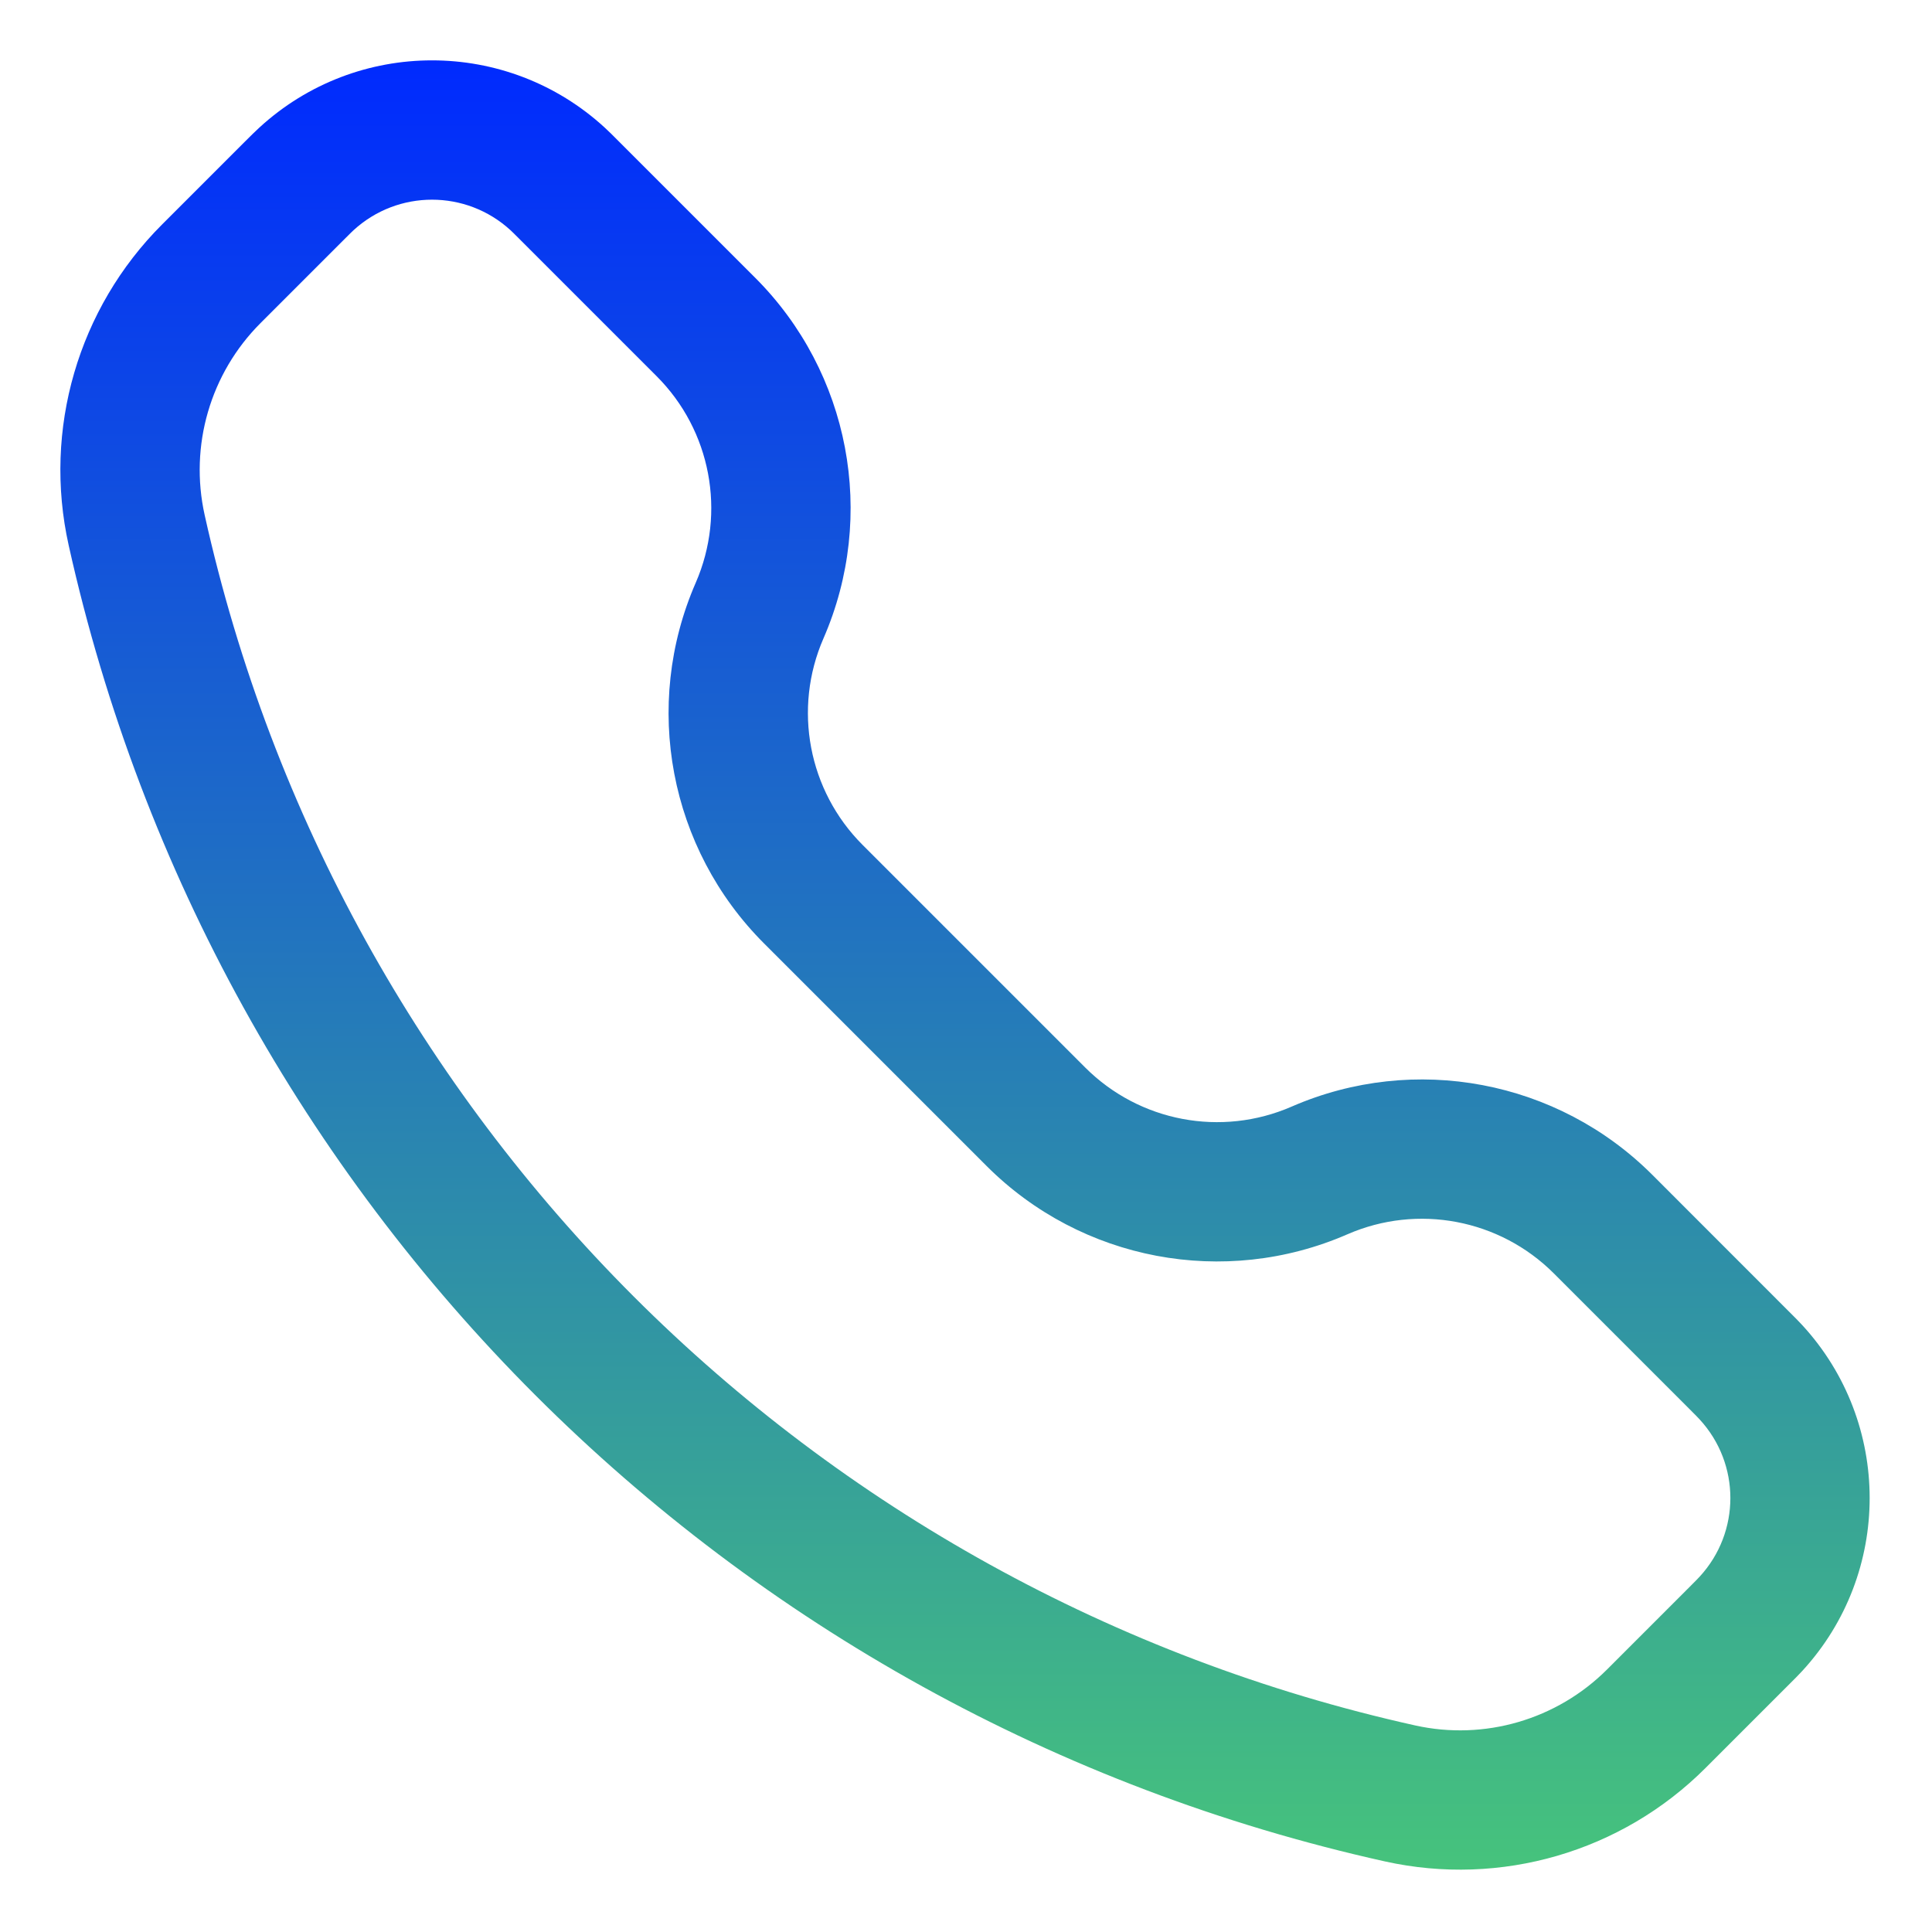
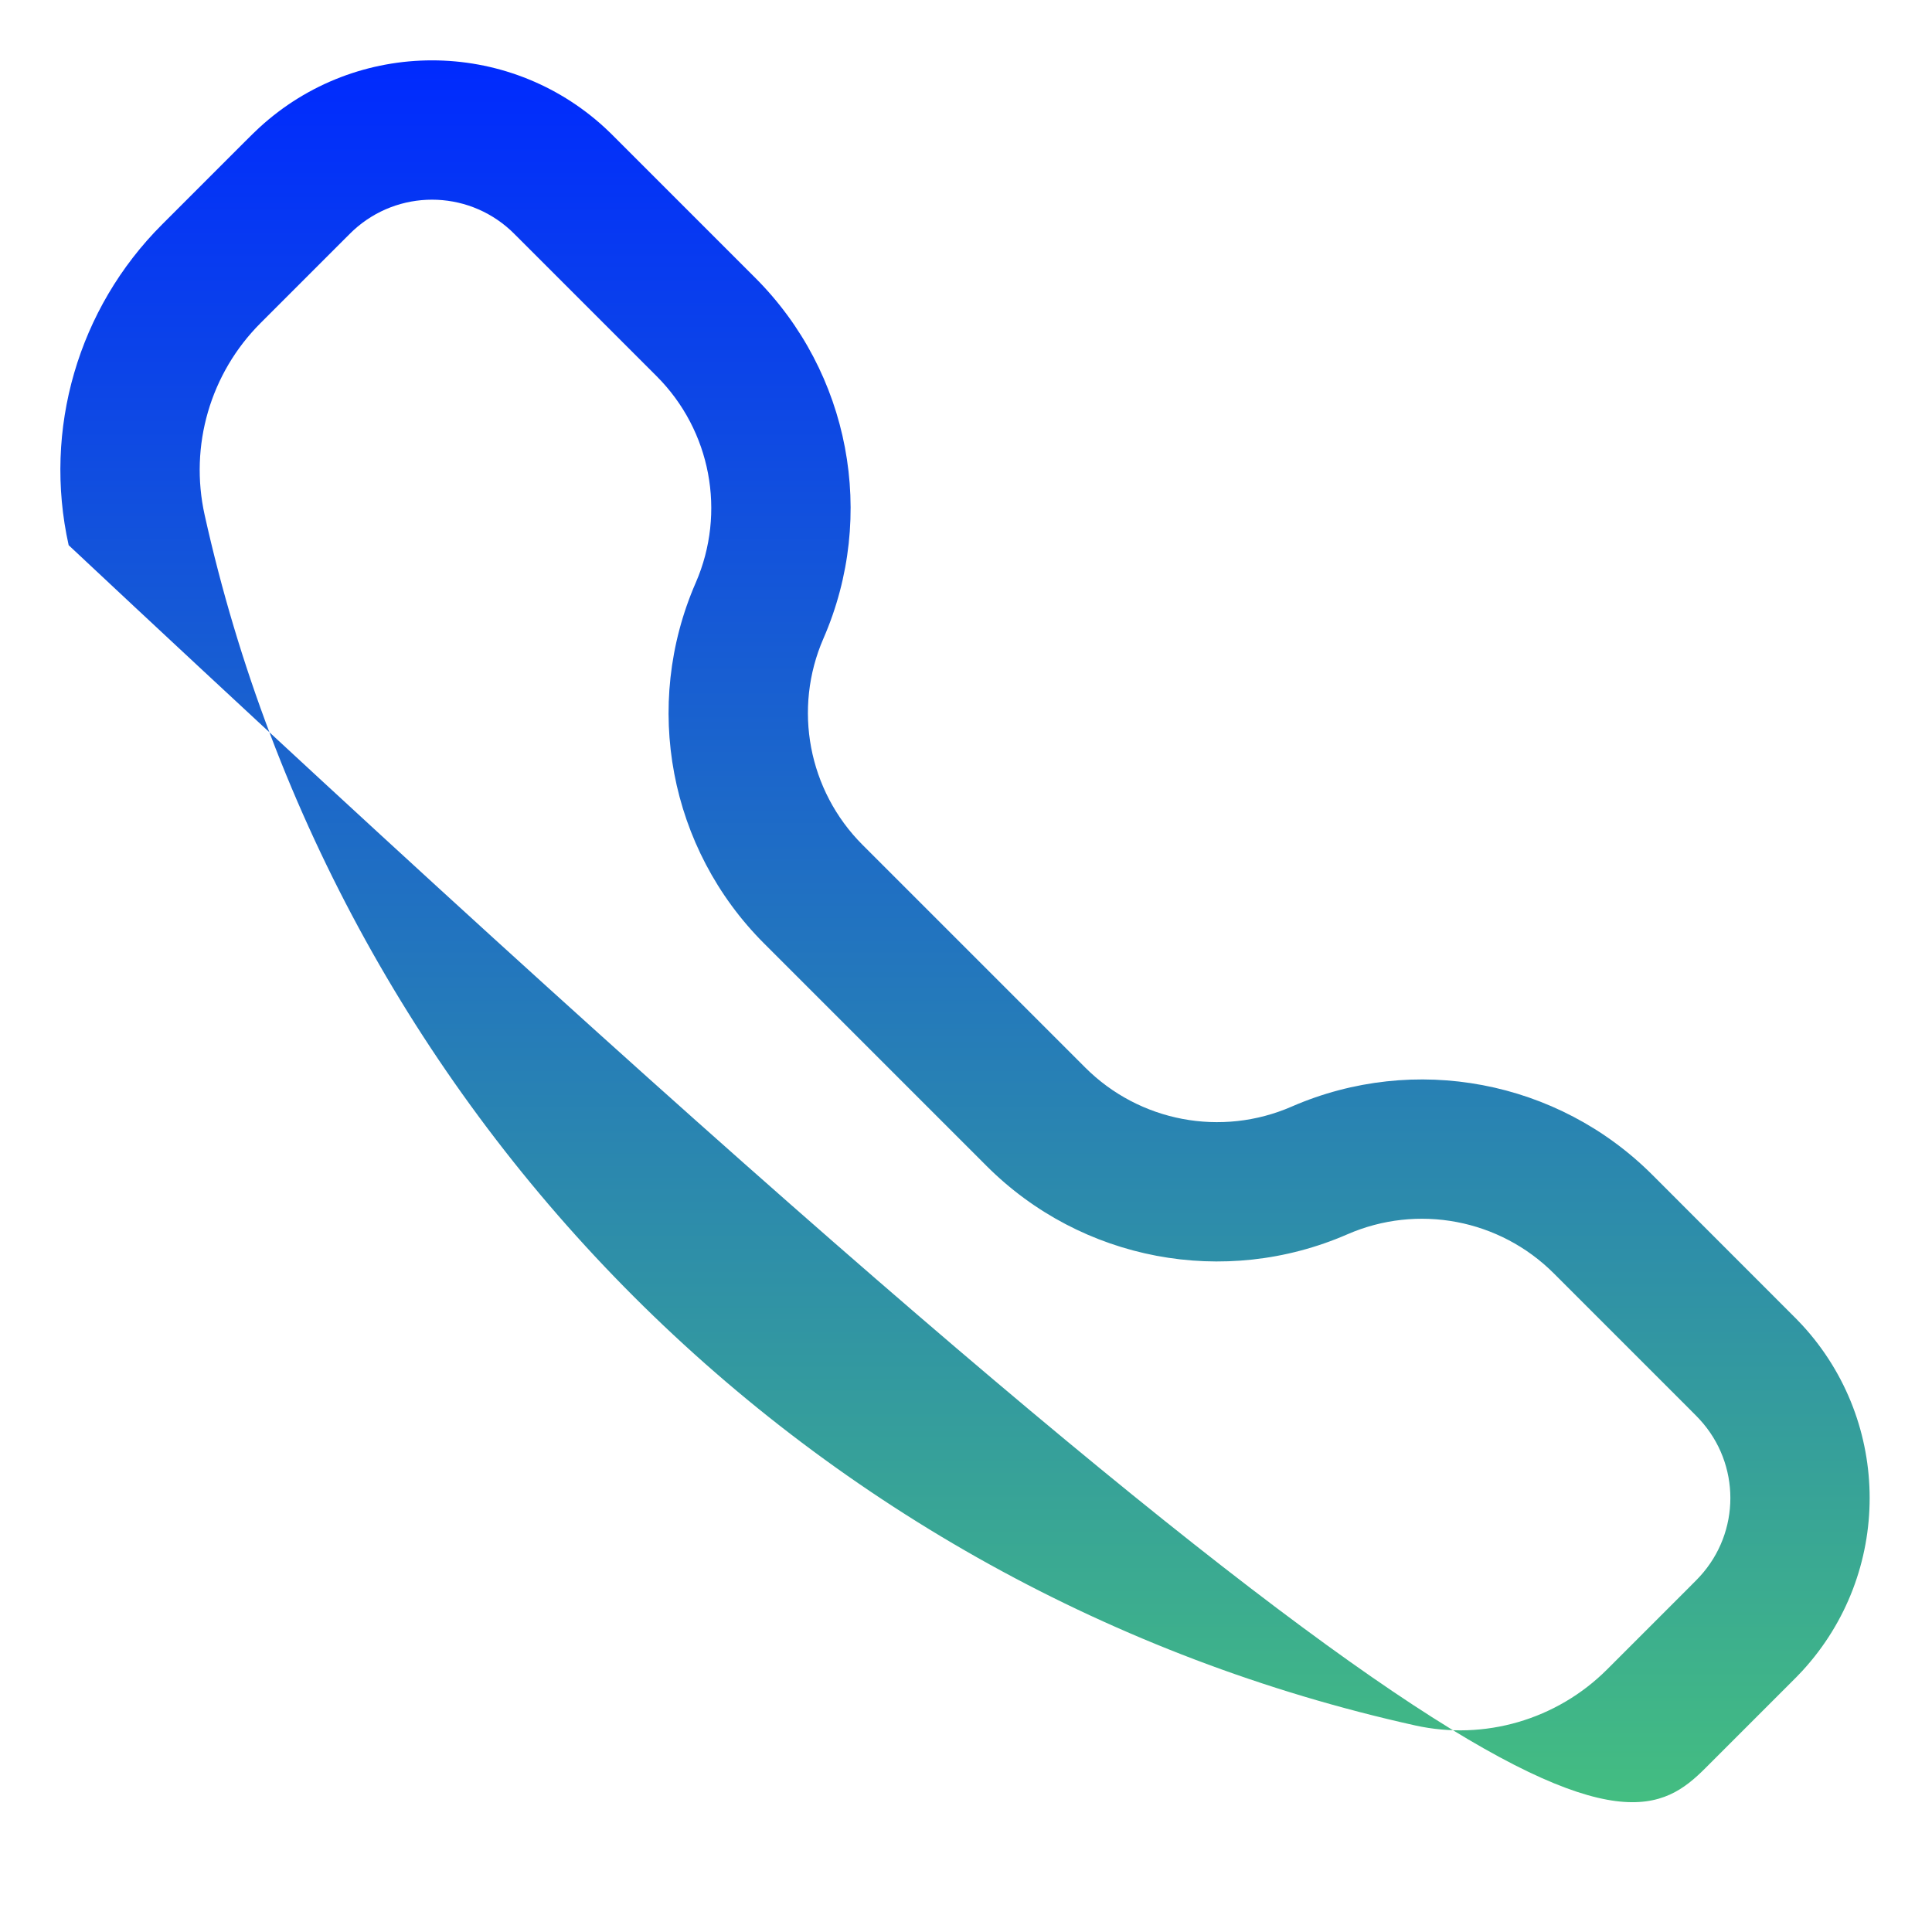
<svg xmlns="http://www.w3.org/2000/svg" width="26" height="26" viewBox="0 0 26 26" fill="none">
-   <path fill-rule="evenodd" clip-rule="evenodd" d="M8.14 1.719C6.825 0.51 4.803 0.51 3.488 1.719C3.434 1.768 3.377 1.826 3.302 1.9L2.18 3.022C1.051 4.151 0.577 5.779 0.924 7.337C2.889 16.179 9.794 23.085 18.637 25.05C20.195 25.396 21.823 24.922 22.951 23.794L24.073 22.672C24.148 22.597 24.206 22.54 24.255 22.486C25.463 21.171 25.463 19.149 24.255 17.834C24.206 17.78 24.148 17.723 24.073 17.648L22.237 15.811C20.962 14.536 19.036 14.172 17.383 14.892C16.436 15.305 15.334 15.096 14.604 14.366L11.608 11.37C10.878 10.64 10.669 9.537 11.082 8.591C11.802 6.938 11.438 5.012 10.162 3.737L8.326 1.901C8.251 1.826 8.194 1.768 8.14 1.719ZM4.757 3.099C5.355 2.55 6.273 2.55 6.871 3.099C6.892 3.118 6.919 3.145 7.014 3.24L8.837 5.063C9.567 5.793 9.775 6.895 9.363 7.842C8.642 9.495 9.007 11.421 10.282 12.696L13.278 15.692C14.553 16.967 16.479 17.331 18.132 16.611C19.078 16.198 20.181 16.407 20.911 17.137L22.734 18.96C22.829 19.055 22.855 19.082 22.874 19.103C23.424 19.701 23.424 20.619 22.874 21.217C22.855 21.238 22.829 21.265 22.734 21.36L21.626 22.468C20.95 23.143 19.976 23.427 19.044 23.22C10.912 21.413 4.561 15.062 2.754 6.93C2.547 5.998 2.83 5.024 3.506 4.348L4.614 3.24C4.709 3.145 4.736 3.118 4.757 3.099Z" fill="url(#paint0_linear_325_7211)" />
+   <path fill-rule="evenodd" clip-rule="evenodd" d="M8.14 1.719C6.825 0.51 4.803 0.51 3.488 1.719C3.434 1.768 3.377 1.826 3.302 1.9L2.18 3.022C1.051 4.151 0.577 5.779 0.924 7.337C20.195 25.396 21.823 24.922 22.951 23.794L24.073 22.672C24.148 22.597 24.206 22.54 24.255 22.486C25.463 21.171 25.463 19.149 24.255 17.834C24.206 17.78 24.148 17.723 24.073 17.648L22.237 15.811C20.962 14.536 19.036 14.172 17.383 14.892C16.436 15.305 15.334 15.096 14.604 14.366L11.608 11.37C10.878 10.64 10.669 9.537 11.082 8.591C11.802 6.938 11.438 5.012 10.162 3.737L8.326 1.901C8.251 1.826 8.194 1.768 8.14 1.719ZM4.757 3.099C5.355 2.55 6.273 2.55 6.871 3.099C6.892 3.118 6.919 3.145 7.014 3.24L8.837 5.063C9.567 5.793 9.775 6.895 9.363 7.842C8.642 9.495 9.007 11.421 10.282 12.696L13.278 15.692C14.553 16.967 16.479 17.331 18.132 16.611C19.078 16.198 20.181 16.407 20.911 17.137L22.734 18.96C22.829 19.055 22.855 19.082 22.874 19.103C23.424 19.701 23.424 20.619 22.874 21.217C22.855 21.238 22.829 21.265 22.734 21.36L21.626 22.468C20.95 23.143 19.976 23.427 19.044 23.22C10.912 21.413 4.561 15.062 2.754 6.93C2.547 5.998 2.83 5.024 3.506 4.348L4.614 3.24C4.709 3.145 4.736 3.118 4.757 3.099Z" fill="url(#paint0_linear_325_7211)" />
  <defs>
    <linearGradient id="paint0_linear_325_7211" x1="12.987" y1="0.812" x2="12.987" y2="25.161" gradientUnits="userSpaceOnUse">
      <stop stop-color="#002AFE" />
      <stop offset="1" stop-color="#46C37C" />
    </linearGradient>
  </defs>
</svg>